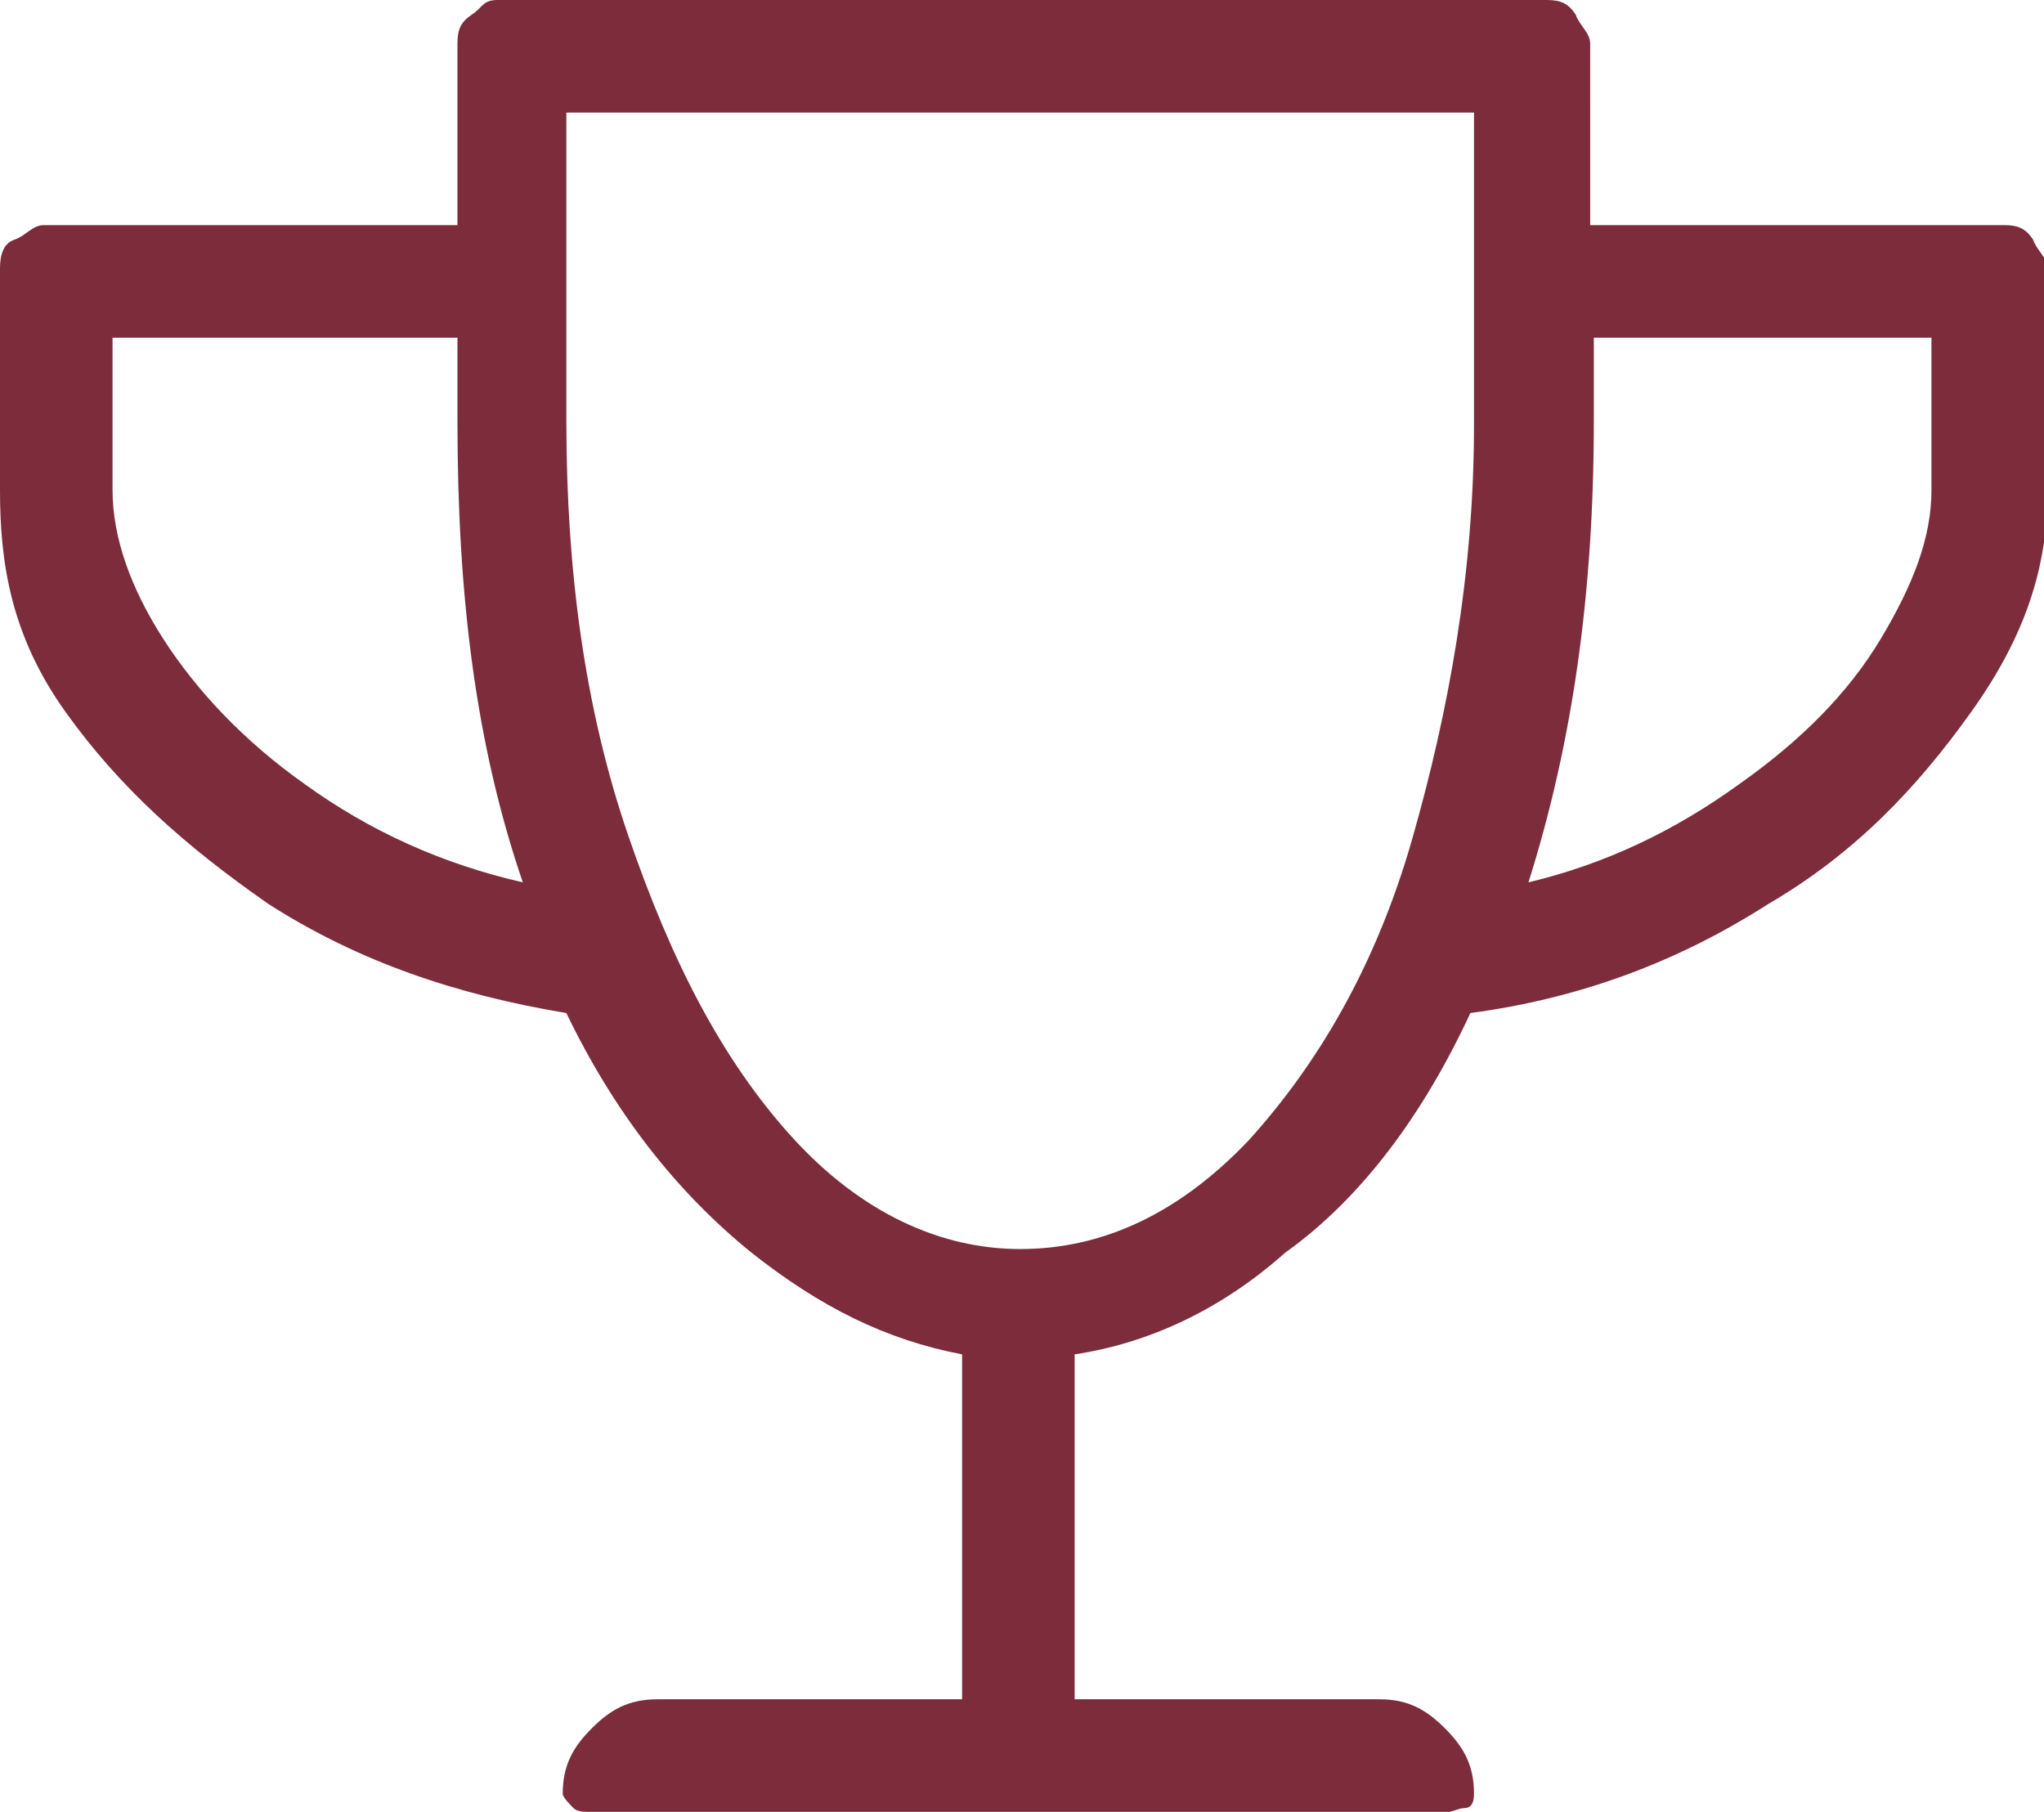
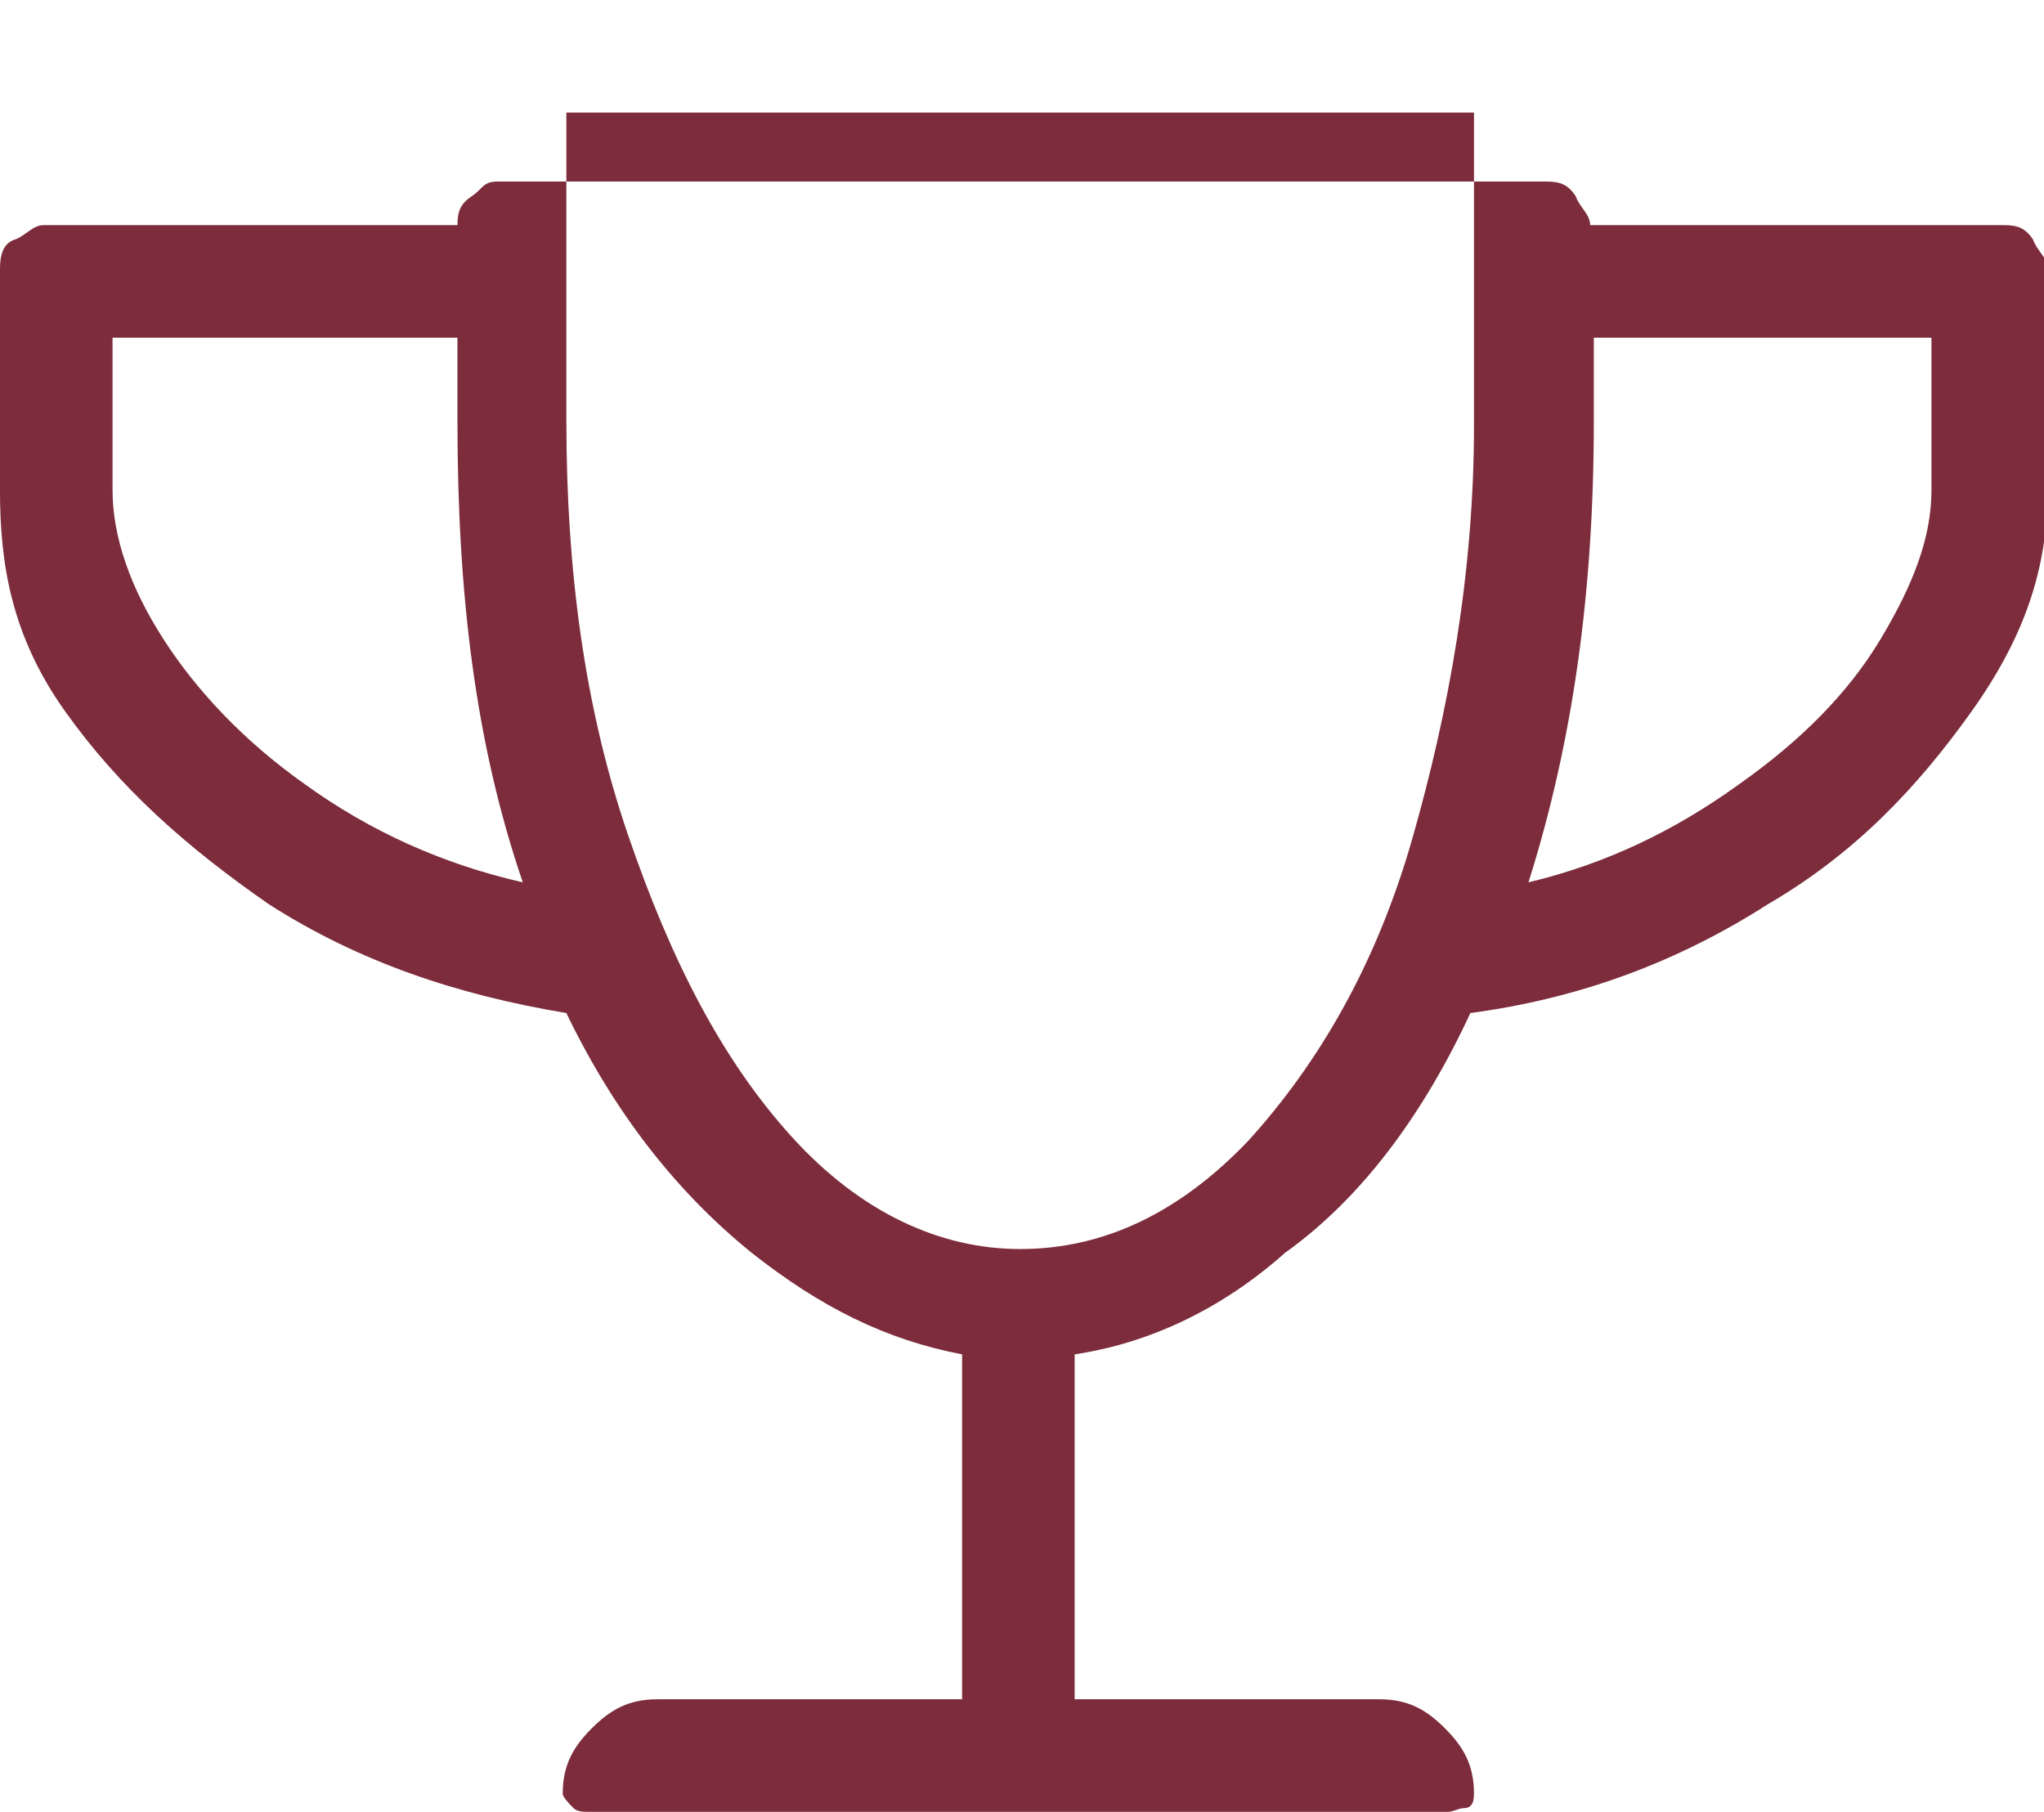
<svg xmlns="http://www.w3.org/2000/svg" viewBox="0 0 56.3 49.9">
-   <path d="m43.8 6.2h11.4c.4 0 .6.1.8.4.1.3.4.5.4.8v6.1c0 2.1-.6 4-2.1 6.1s-3.2 3.9-5.6 5.3c-2.5 1.6-5.2 2.6-8.2 3-1.3 2.8-3 5.1-5.1 6.6-1.8 1.6-3.8 2.5-5.8 2.8v9.5h8.4c.8 0 1.3.3 1.8.8s.8 1 .8 1.8c0 .3-.1.4-.3.4-.1 0-.3.1-.4.1h-23.7c-.1 0-.3 0-.4-.1s-.3-.3-.3-.4c0-.8.3-1.3.8-1.8s1-.8 1.8-.8h8.4v-9.5c-2.1-.4-3.9-1.3-5.8-2.8-2.1-1.7-3.8-3.9-5.1-6.6-3-.5-5.7-1.4-8.2-3-2.3-1.6-4.1-3.2-5.6-5.3s-1.8-4.1-1.8-6.1v-6.1c0-.4.1-.7.4-.8s.5-.4.8-.4h11.4v-5c0-.4.1-.6.4-.8s.3-.4.7-.4h28.9c.4 0 .6.1.8.4.1.3.4.5.4.8zm-40.7 7.3c0 1.3.5 2.7 1.4 4.1s2.2 2.8 3.9 4c1.8 1.3 3.8 2.2 6 2.7-1.3-3.8-1.8-7.9-1.8-12.7v-2.3h-9.5zm25 20.9c2.3 0 4.4-1 6.3-3 1.9-2.1 3.5-4.8 4.5-8.3s1.7-7.3 1.7-11.4v-8.6h-25v8.5c0 4.1.5 7.9 1.7 11.4s2.6 6.2 4.5 8.3 4.1 3.1 6.3 3.1zm25.1-20.9v-4.2h-9.3v2.3c0 4.8-.6 8.9-1.8 12.7 2.1-.5 4-1.4 5.8-2.7 1.7-1.2 3-2.5 3.9-4s1.4-2.8 1.4-4.1z" fill="#7c2c3b" />
+   <path d="m43.8 6.2h11.4c.4 0 .6.1.8.4.1.3.4.5.4.8v6.1c0 2.1-.6 4-2.1 6.1s-3.2 3.9-5.6 5.3c-2.5 1.6-5.2 2.6-8.2 3-1.3 2.8-3 5.1-5.1 6.6-1.8 1.6-3.8 2.5-5.8 2.8v9.5h8.4c.8 0 1.3.3 1.8.8s.8 1 .8 1.8c0 .3-.1.4-.3.4-.1 0-.3.1-.4.1h-23.7c-.1 0-.3 0-.4-.1s-.3-.3-.3-.4c0-.8.3-1.3.8-1.8s1-.8 1.8-.8h8.4v-9.5c-2.1-.4-3.9-1.3-5.8-2.8-2.1-1.7-3.8-3.9-5.1-6.6-3-.5-5.7-1.4-8.2-3-2.3-1.6-4.1-3.2-5.6-5.3s-1.8-4.1-1.8-6.1v-6.1c0-.4.1-.7.4-.8s.5-.4.8-.4h11.4c0-.4.1-.6.4-.8s.3-.4.7-.4h28.9c.4 0 .6.1.8.4.1.3.4.5.4.8zm-40.7 7.3c0 1.3.5 2.7 1.4 4.1s2.2 2.8 3.9 4c1.8 1.3 3.8 2.2 6 2.7-1.3-3.8-1.8-7.9-1.8-12.7v-2.3h-9.5zm25 20.9c2.3 0 4.4-1 6.3-3 1.9-2.1 3.5-4.8 4.5-8.3s1.7-7.3 1.7-11.4v-8.6h-25v8.5c0 4.1.5 7.9 1.7 11.4s2.6 6.2 4.5 8.3 4.1 3.1 6.3 3.1zm25.1-20.9v-4.2h-9.3v2.3c0 4.8-.6 8.9-1.8 12.7 2.1-.5 4-1.4 5.8-2.7 1.7-1.2 3-2.5 3.9-4s1.4-2.8 1.4-4.1z" fill="#7c2c3b" />
</svg>